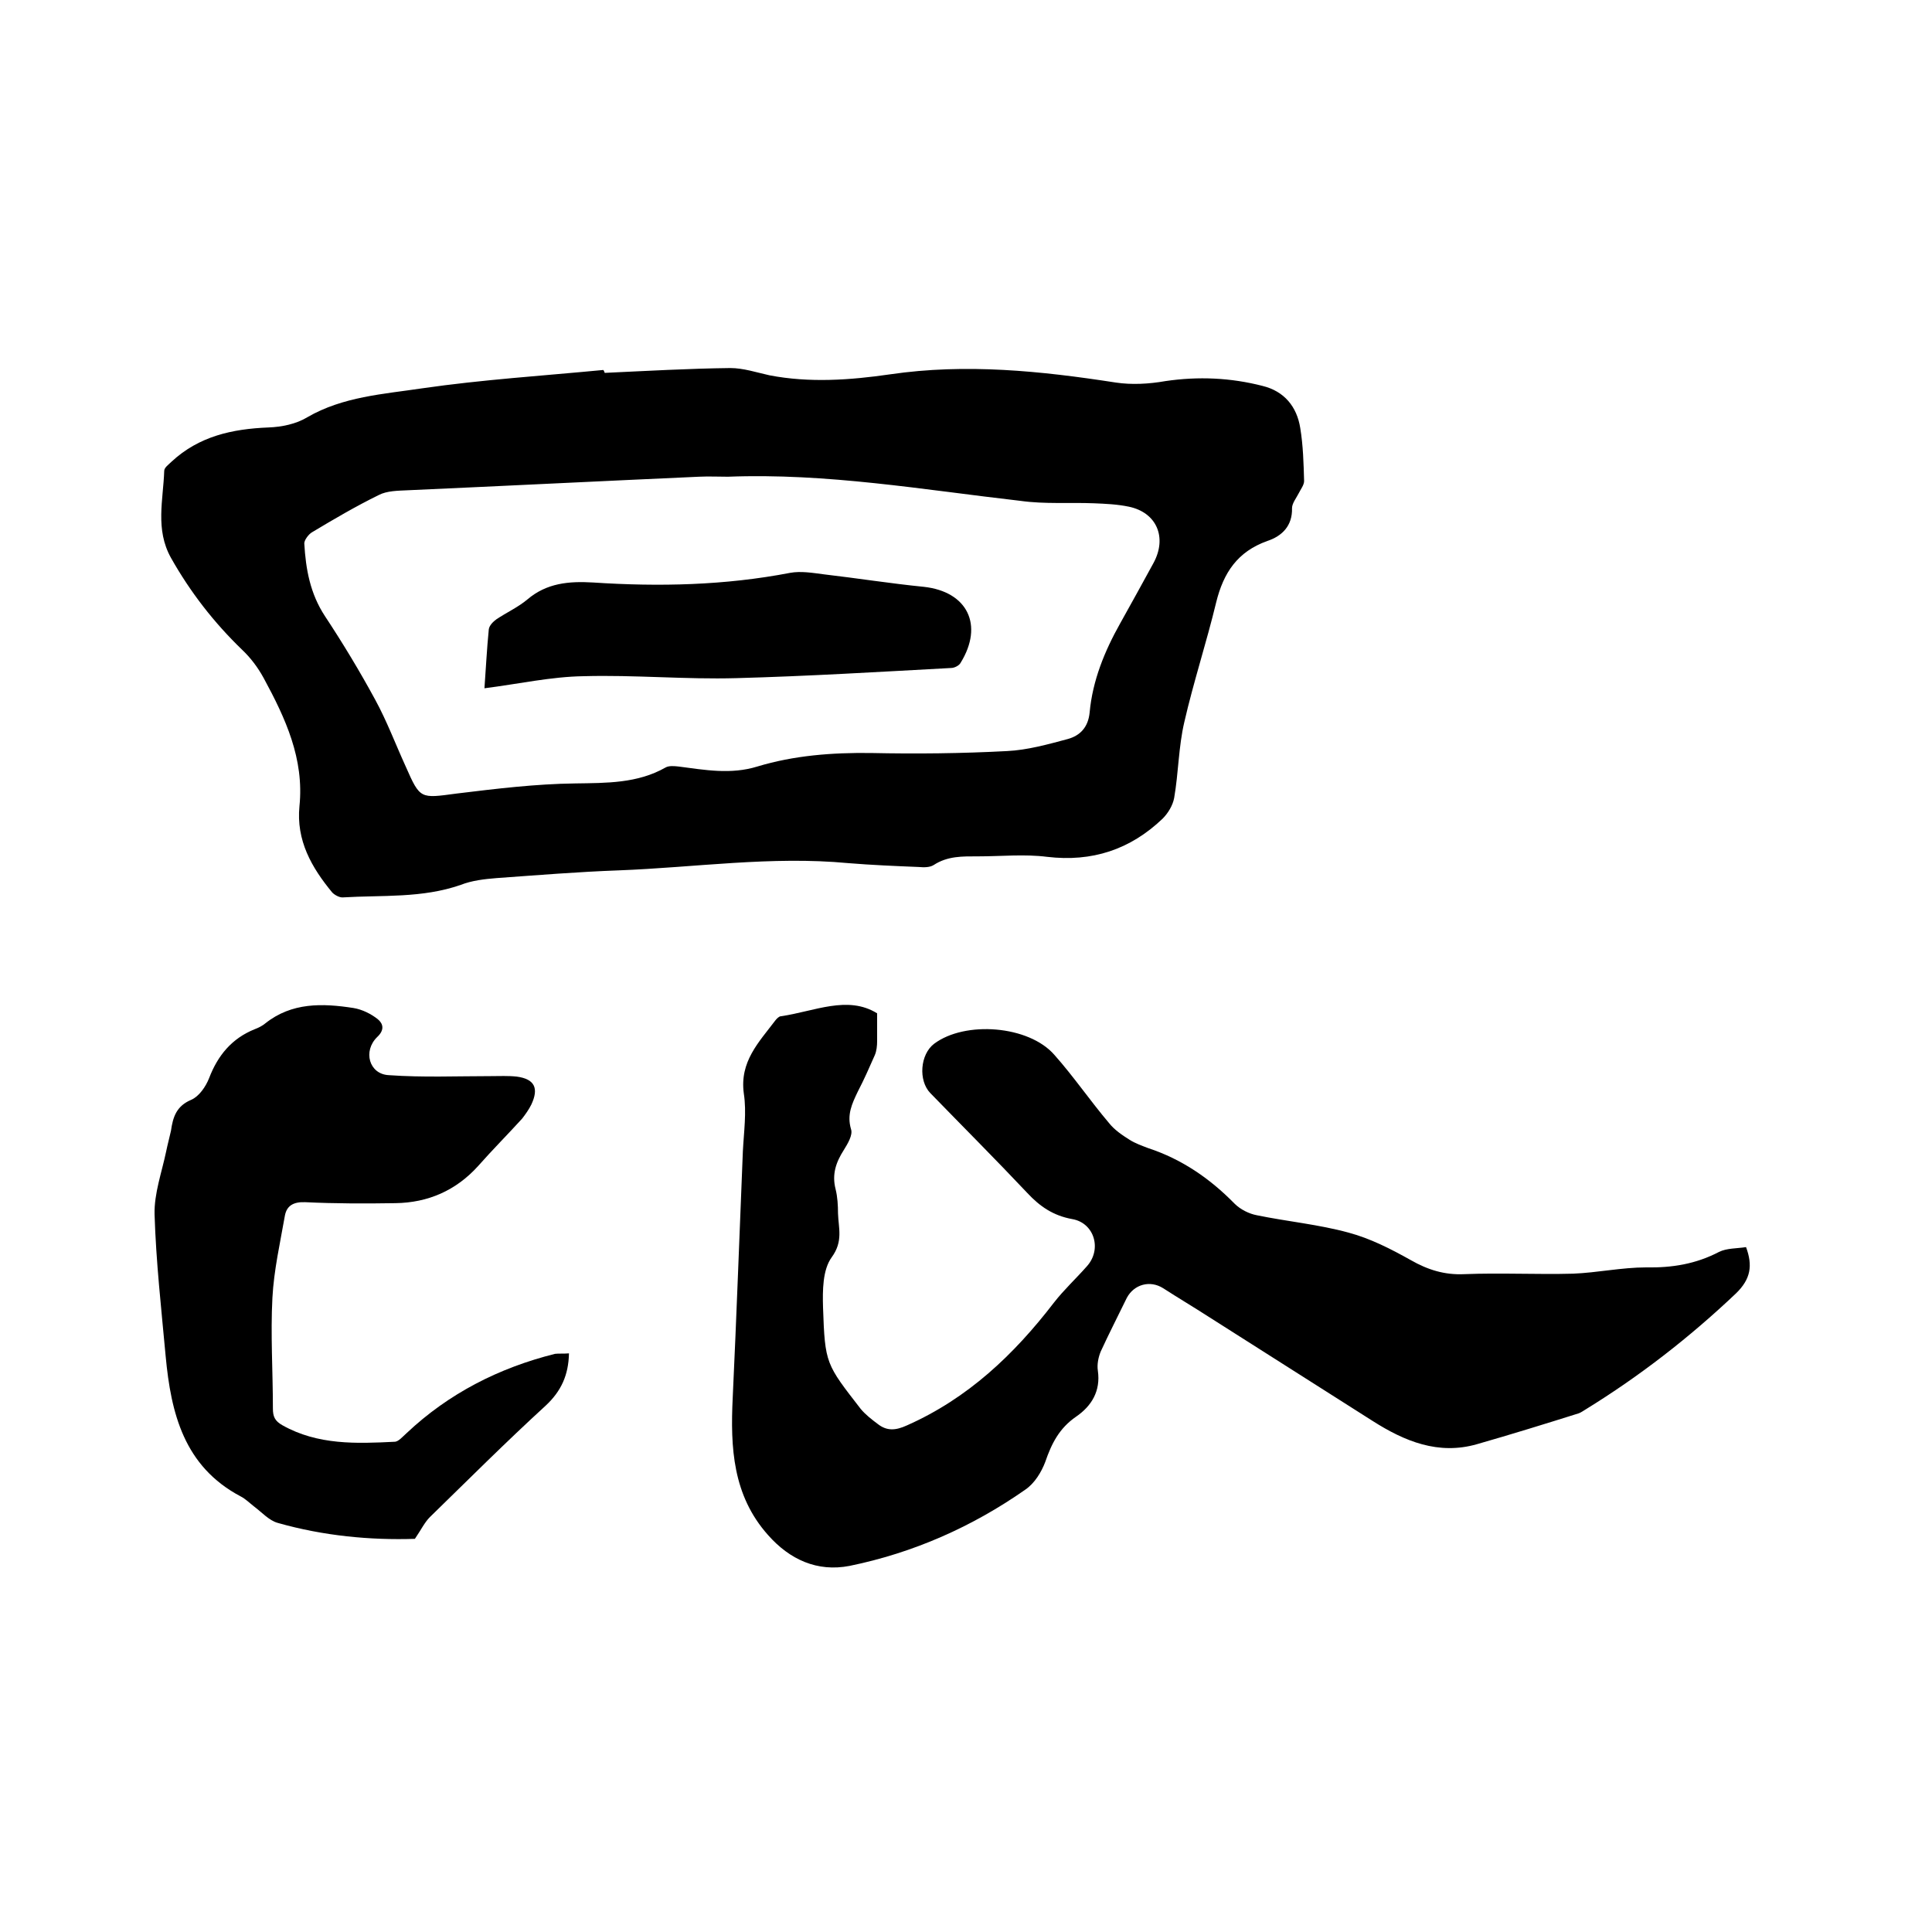
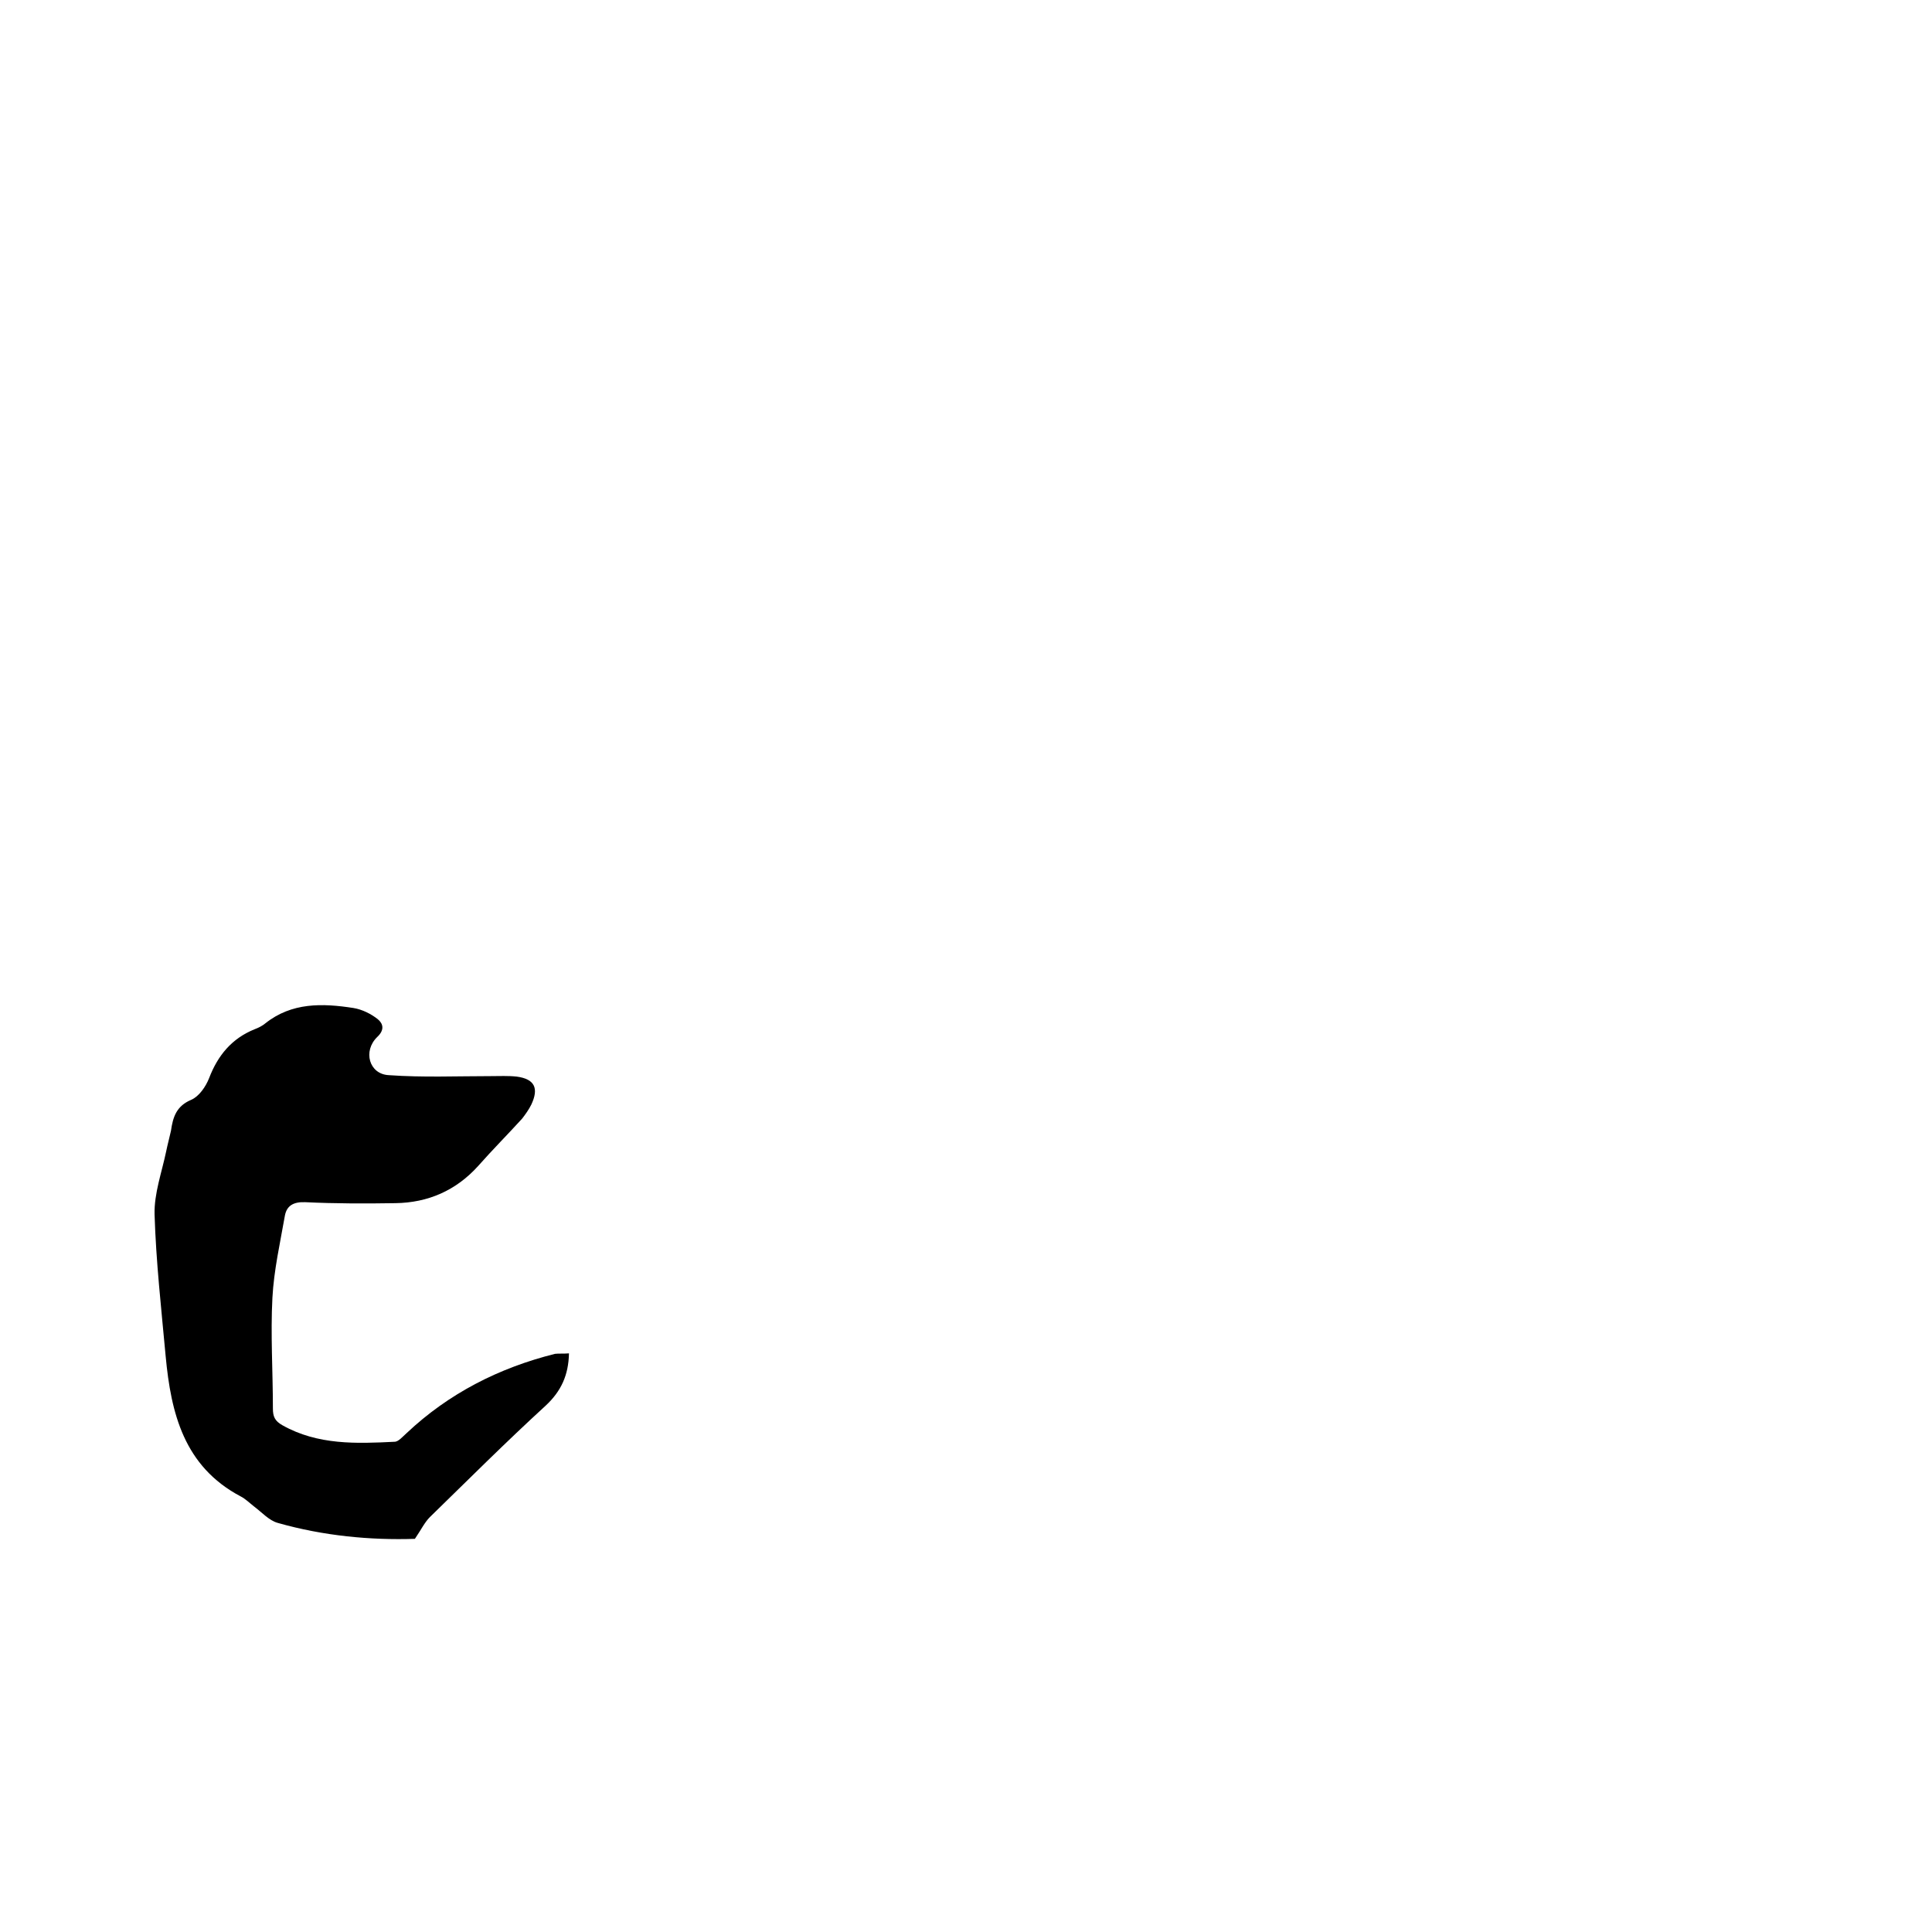
<svg xmlns="http://www.w3.org/2000/svg" enable-background="new 0 0 400 400" viewBox="0 0 400 400">
-   <path d="m125.2 77.2c8.7-.4 17.3-.9 26-1 2.7 0 5.4.9 8.1 1.5 8.3 1.6 16.7 1 25-.2 15.7-2.3 31.2-.7 46.7 1.7 3.3.5 6.9.3 10.3-.3 6.8-1 13.5-.7 20.1 1 4.5 1.1 7.1 4.3 7.8 8.7.6 3.6.7 7.4.8 11 0 .8-.7 1.7-1.1 2.5-.5 1-1.4 2.1-1.4 3.1.1 3.7-2.1 5.8-5.1 6.8-6.2 2.2-9.1 6.6-10.6 12.7-2 8.3-4.7 16.5-6.6 24.8-1.2 5.1-1.2 10.5-2.1 15.7-.3 1.6-1.3 3.2-2.4 4.3-6.7 6.4-14.6 9-23.9 7.9-4.7-.6-9.5-.1-14.3-.1-3.2 0-6.3-.1-9.2 1.8-.8.5-2 .5-3.1.4-4.9-.2-9.7-.4-14.6-.8-15.9-1.5-31.7.9-47.5 1.5-8.4.3-16.9 1-25.3 1.6-2.5.2-5.1.5-7.4 1.4-8 2.8-16.3 2.1-24.5 2.6-.7 0-1.6-.5-2.1-1-4.3-5.2-7.5-10.8-6.8-17.9 1-9.8-2.9-18.2-7.4-26.5-1.2-2.2-2.7-4.2-4.5-5.9-5.8-5.6-10.7-11.9-14.7-19-3.3-5.9-1.6-12-1.4-18 0-.7.9-1.3 1.5-1.9 5.7-5.3 12.6-6.8 20.1-7.1 2.7-.1 5.7-.7 8-2.1 7.4-4.3 15.8-4.8 23.8-6 12.4-1.8 25-2.6 37.5-3.8.2.2.2.4.3.6zm25.5 21.5c-2 0-4-.1-6 0-20.1.9-40.1 1.9-60.2 2.8-2.1.1-4.4.1-6.1 1-4.7 2.3-9.3 5-13.8 7.7-.7.4-1.6 1.6-1.6 2.3.3 5.3 1.2 10.4 4.3 15.1 3.7 5.6 7.2 11.4 10.4 17.3 2.4 4.4 4.2 9.2 6.3 13.8 3 6.8 3 6.6 10.5 5.6 8.2-1 16.4-2 24.6-2.1 6.5-.1 12.9 0 18.7-3.3.7-.4 1.8-.3 2.7-.2 5.4.7 10.8 1.7 16.3 0 7.6-2.3 15.5-2.9 23.5-2.8 9.4.2 18.8.1 28.2-.4 4.2-.2 8.5-1.4 12.6-2.5 2.5-.7 4.2-2.4 4.5-5.5.6-6.6 3.1-12.7 6.3-18.4 2.3-4.1 4.6-8.3 6.9-12.5 2.9-5.3.7-10.5-5.1-11.7-2.4-.5-4.8-.6-7.2-.7-5.1-.2-10.2.2-15.2-.5-20.1-2.3-40.2-5.8-60.6-5z" />
-   <path d="m181.6 209.8v5.7c0 1-.1 2.1-.5 3-1.1 2.5-2.2 5-3.5 7.5-1.2 2.5-2.3 4.8-1.4 7.8.4 1.2-.7 3-1.5 4.3-1.6 2.5-2.5 5-1.7 8.1.4 1.6.5 3.4.5 5 .1 3.1 1.1 5.8-1.3 9.1-1.9 2.6-1.9 6.9-1.8 10.4.4 11.7.6 11.7 7.8 21 1 1.2 2.3 2.2 3.5 3.1 1.9 1.5 3.7 1.4 6.1.3 12.6-5.6 22.1-14.6 30.4-25.4 2.1-2.7 4.6-5 6.8-7.5 3.2-3.5 1.6-9-3-9.8-3.9-.7-6.7-2.6-9.3-5.4-6.6-7-13.4-13.8-20.1-20.7-2.5-2.6-2.1-8 .8-10.2 6.4-4.8 19.6-3.8 24.9 2.3 4 4.5 7.4 9.5 11.3 14.1 1.1 1.4 2.7 2.5 4.3 3.5 1.1.7 2.5 1.2 3.8 1.7 7 2.3 12.8 6.3 17.9 11.5 1.2 1.2 3 2.1 4.6 2.4 6.3 1.3 12.8 1.9 19 3.6 4.5 1.2 8.8 3.4 12.9 5.7 3.5 2 7 3.1 11.1 2.9 7.5-.3 15 .1 22.5-.1 5-.2 10.1-1.3 15.1-1.3 5.4.1 10.3-.7 15.1-3.2 1.6-.8 3.7-.7 5.6-1 1.4 3.8 1 6.6-2.1 9.6-9.6 9.1-19.9 17.1-31.1 24-.5.3-.9.6-1.4.8-7 2.2-14.1 4.4-21.1 6.4-8 2.3-15-.6-21.6-4.8-11.3-7.2-22.7-14.4-34-21.6-3.1-2-6.3-3.9-9.4-5.9-2.7-1.7-6-.8-7.5 2-1.8 3.7-3.7 7.4-5.4 11.1-.5 1.2-.8 2.7-.6 4 .6 4.2-1.3 7.3-4.5 9.5-3.5 2.4-5.1 5.6-6.4 9.4-.8 2.1-2.2 4.4-4.1 5.7-11 7.7-23.2 13.1-36.4 15.8-6.7 1.3-12.4-1.3-16.9-6.4-7.3-8.2-7.8-18.1-7.3-28.4.8-17 1.4-34 2.1-51 .2-4 .8-8.1.2-12-.9-6.6 3.1-10.6 6.5-15.1.3-.4.8-.9 1.2-.9 6.9-1 13.8-4.4 19.9-.6z" />
  <path d="m117.8 280.2c-.1 4.5-1.6 7.8-4.8 10.8-8.2 7.5-16.1 15.4-24 23.1-1.1 1.1-1.8 2.6-3.1 4.5-9.2.3-18.9-.6-28.4-3.3-1.8-.5-3.3-2.2-4.9-3.4-.9-.7-1.8-1.6-2.8-2.1-11.7-6.2-14.4-17.2-15.5-29-.9-9.8-2-19.6-2.3-29.4-.1-4.3 1.5-8.7 2.4-13 .3-1.5.7-2.9 1-4.3.4-2.8 1.1-5.1 4.2-6.4 1.6-.7 3-2.7 3.7-4.5 1.8-4.7 4.7-8.2 9.4-10.1.8-.3 1.6-.7 2.2-1.2 5.5-4.4 11.9-4.2 18.3-3.2 1.8.3 3.6 1.2 5 2.3 1.1.9 1.5 2.2-.1 3.7-3 2.9-1.7 7.7 2.4 7.9 7 .5 14.1.2 21.1.2 1.8 0 3.6-.1 5.4.1 3.7.5 4.6 2.4 3 5.8-.5 1-1.2 2-1.9 2.9-3 3.3-6.1 6.4-9.1 9.8-4.6 5.1-10.4 7.6-17.1 7.7-6.2.1-12.5.1-18.7-.2-2.4-.1-3.8.7-4.2 2.7-1 5.7-2.3 11.4-2.6 17.1-.4 7.6.1 15.2.1 22.9 0 1.7.4 2.6 2 3.5 7.3 4.1 15.3 3.8 23.2 3.4.8 0 1.7-1.1 2.5-1.8 8.7-8.2 19.1-13.5 30.7-16.4.7-.1 1.7 0 2.9-.1z" />
-   <path d="m100.3 142.5c.3-4.1.5-8.2.9-12.2.1-.8.9-1.6 1.6-2.1 2.1-1.4 4.5-2.5 6.4-4.1 4-3.4 8.6-3.8 13.6-3.5 13.7.9 27.3.6 40.8-2 2.2-.4 4.6 0 6.9.3 6.9.8 13.8 1.9 20.8 2.6 9 1 12.4 7.9 7.6 15.7-.3.6-1.3 1.1-2 1.1-14.8.8-29.6 1.7-44.4 2.1-10.6.3-21.1-.7-31.7-.4-6.7.1-13.4 1.6-20.5 2.5z" />
</svg>